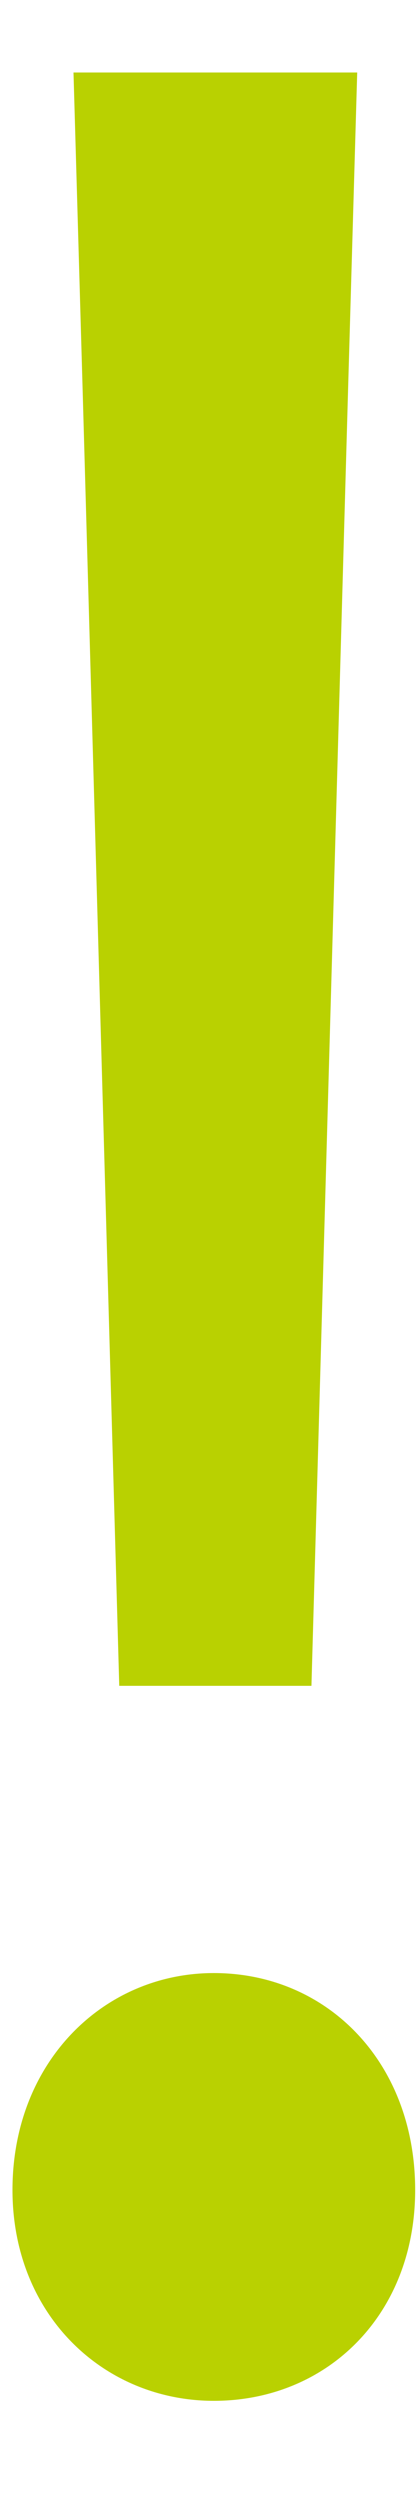
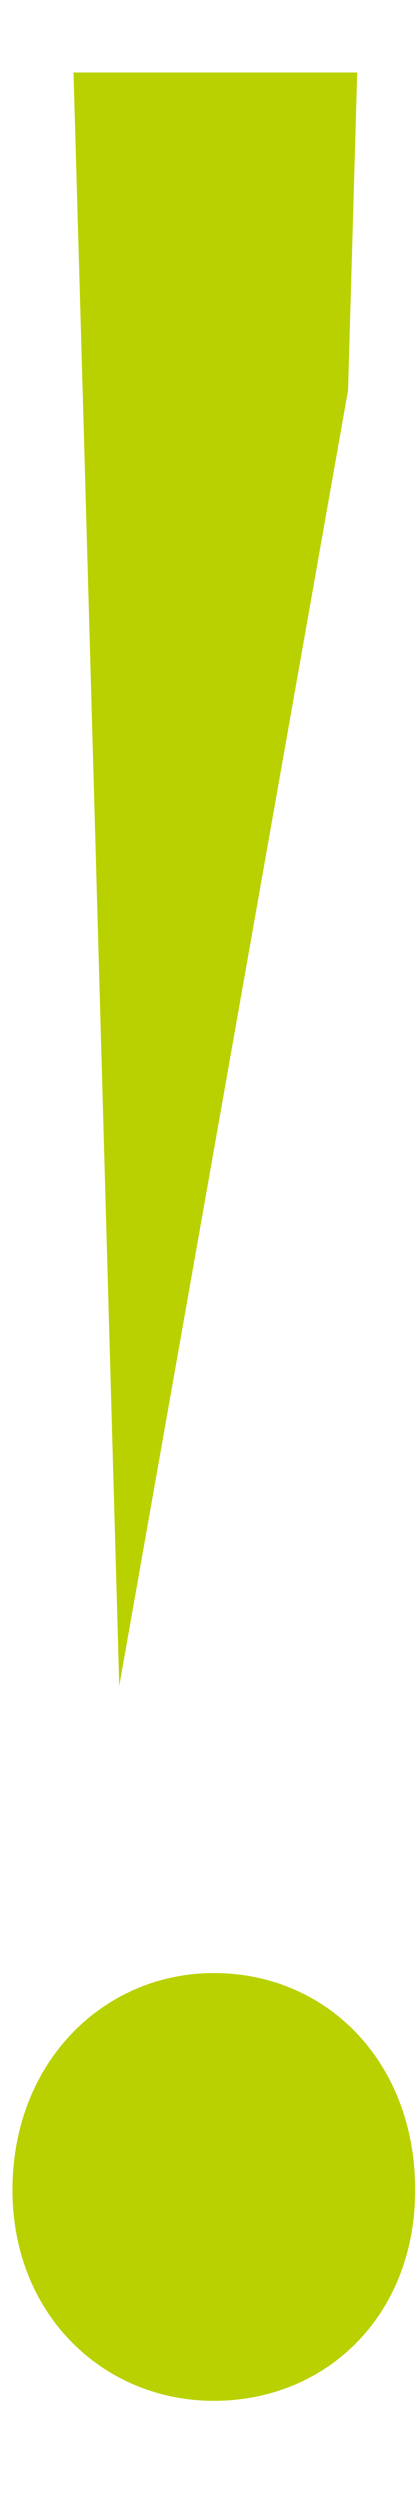
<svg xmlns="http://www.w3.org/2000/svg" width="3" height="18" fill="none">
-   <path fill="#B9D101" d="M.86 12.138.596 2.81.53.522h2.046L2.51 2.81l-.264 9.328zm.682 5.148C.75 17.286.09 16.67.09 15.768c0-.924.66-1.562 1.452-1.562.814 0 1.452.638 1.452 1.562 0 .902-.638 1.518-1.452 1.518" />
+   <path fill="#B9D101" d="M.86 12.138.596 2.81.53.522h2.046L2.51 2.81zm.682 5.148C.75 17.286.09 16.67.09 15.768c0-.924.66-1.562 1.452-1.562.814 0 1.452.638 1.452 1.562 0 .902-.638 1.518-1.452 1.518" />
</svg>